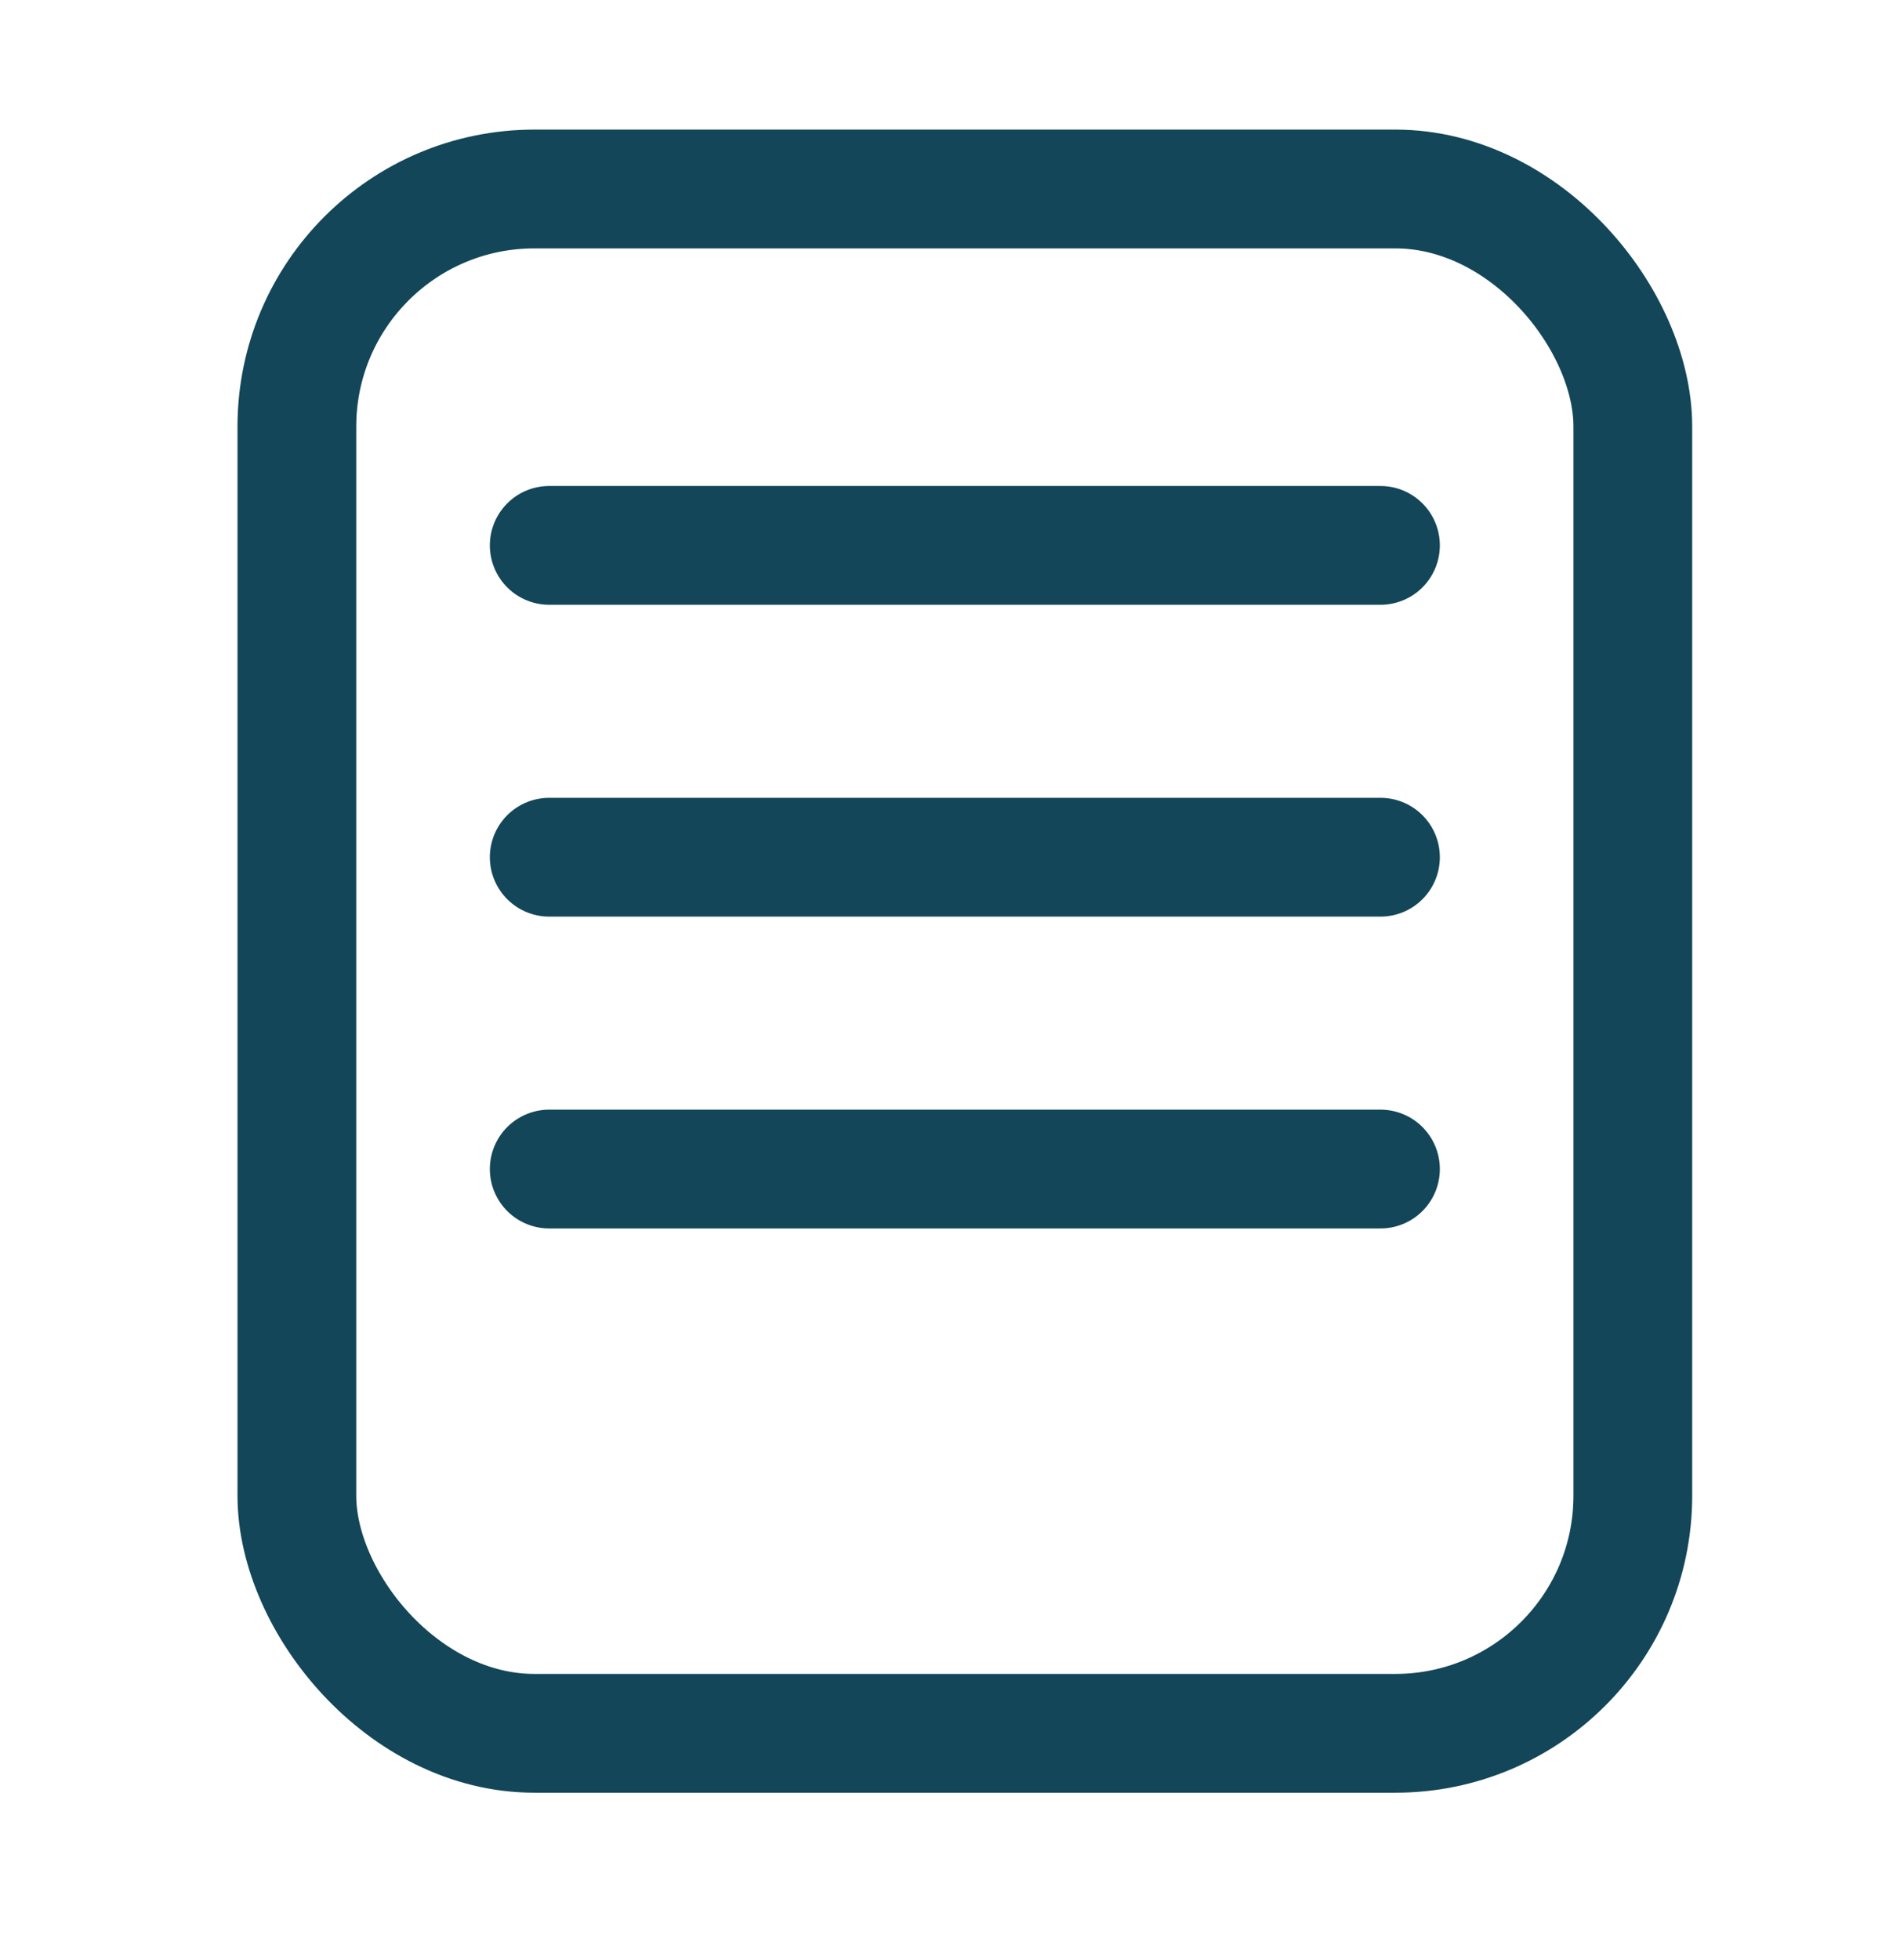
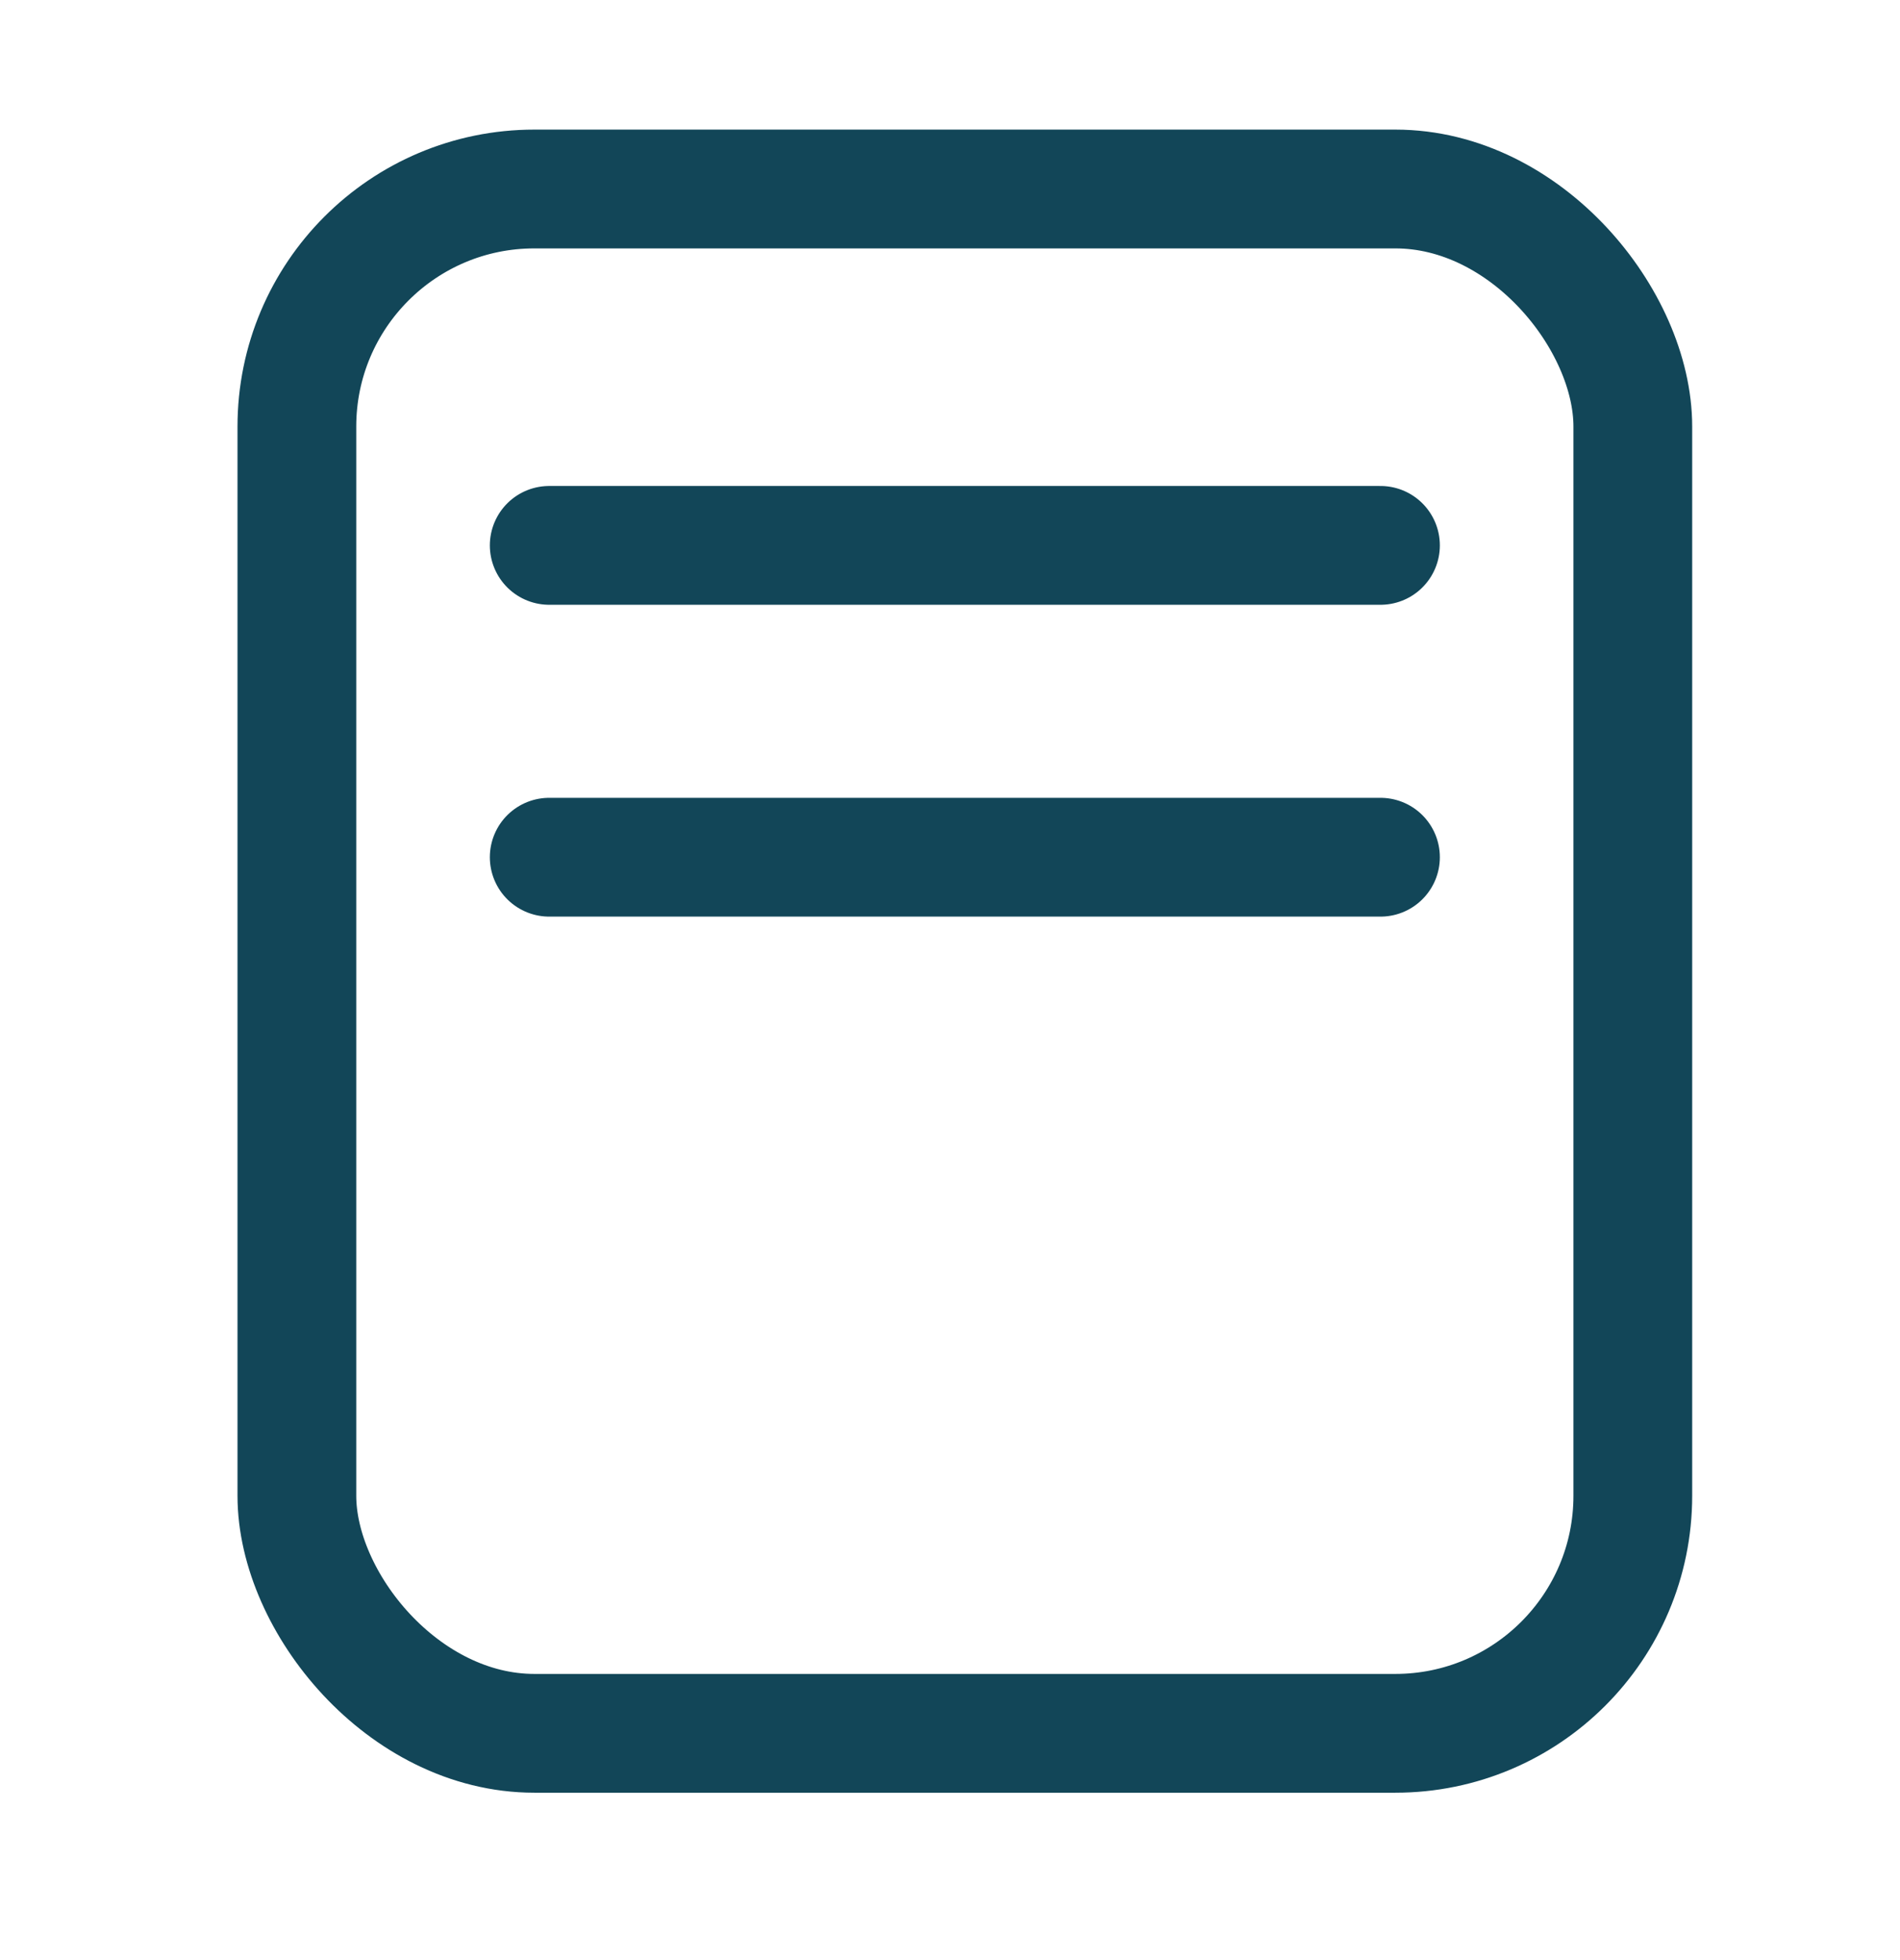
<svg xmlns="http://www.w3.org/2000/svg" width="32" height="33" viewBox="0 0 32 33" fill="none">
  <rect x="5" y="3.182" width="22.5" height="26" rx="4" stroke="#124658" stroke-width="2" />
  <path d="M9.25 9.182H23.25" stroke="#124658" stroke-width="2" stroke-linecap="round" stroke-linejoin="round" />
-   <path d="M9.25 19.682H23.25" stroke="#124658" stroke-width="2" stroke-linecap="round" stroke-linejoin="round" />
  <path d="M9.25 14.432H23.25" stroke="#124658" stroke-width="2" stroke-linecap="round" stroke-linejoin="round" />
</svg>